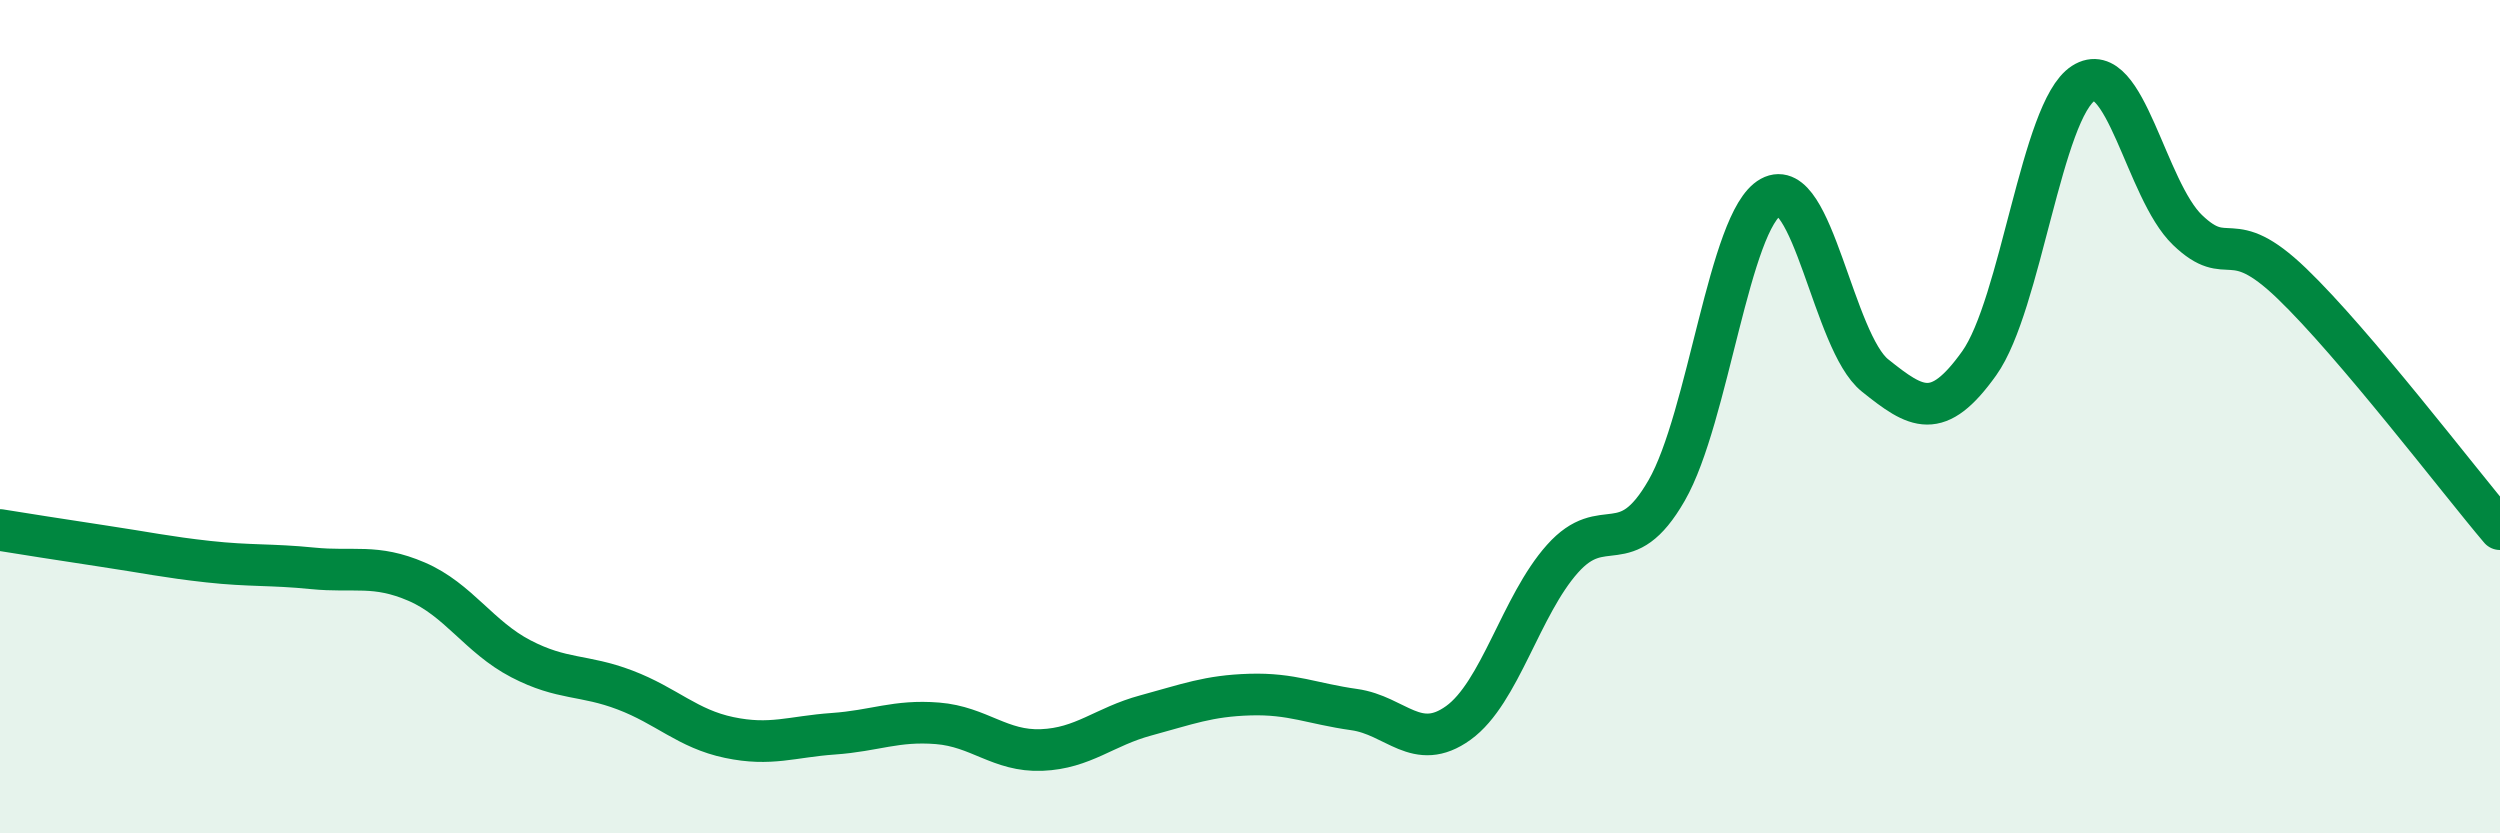
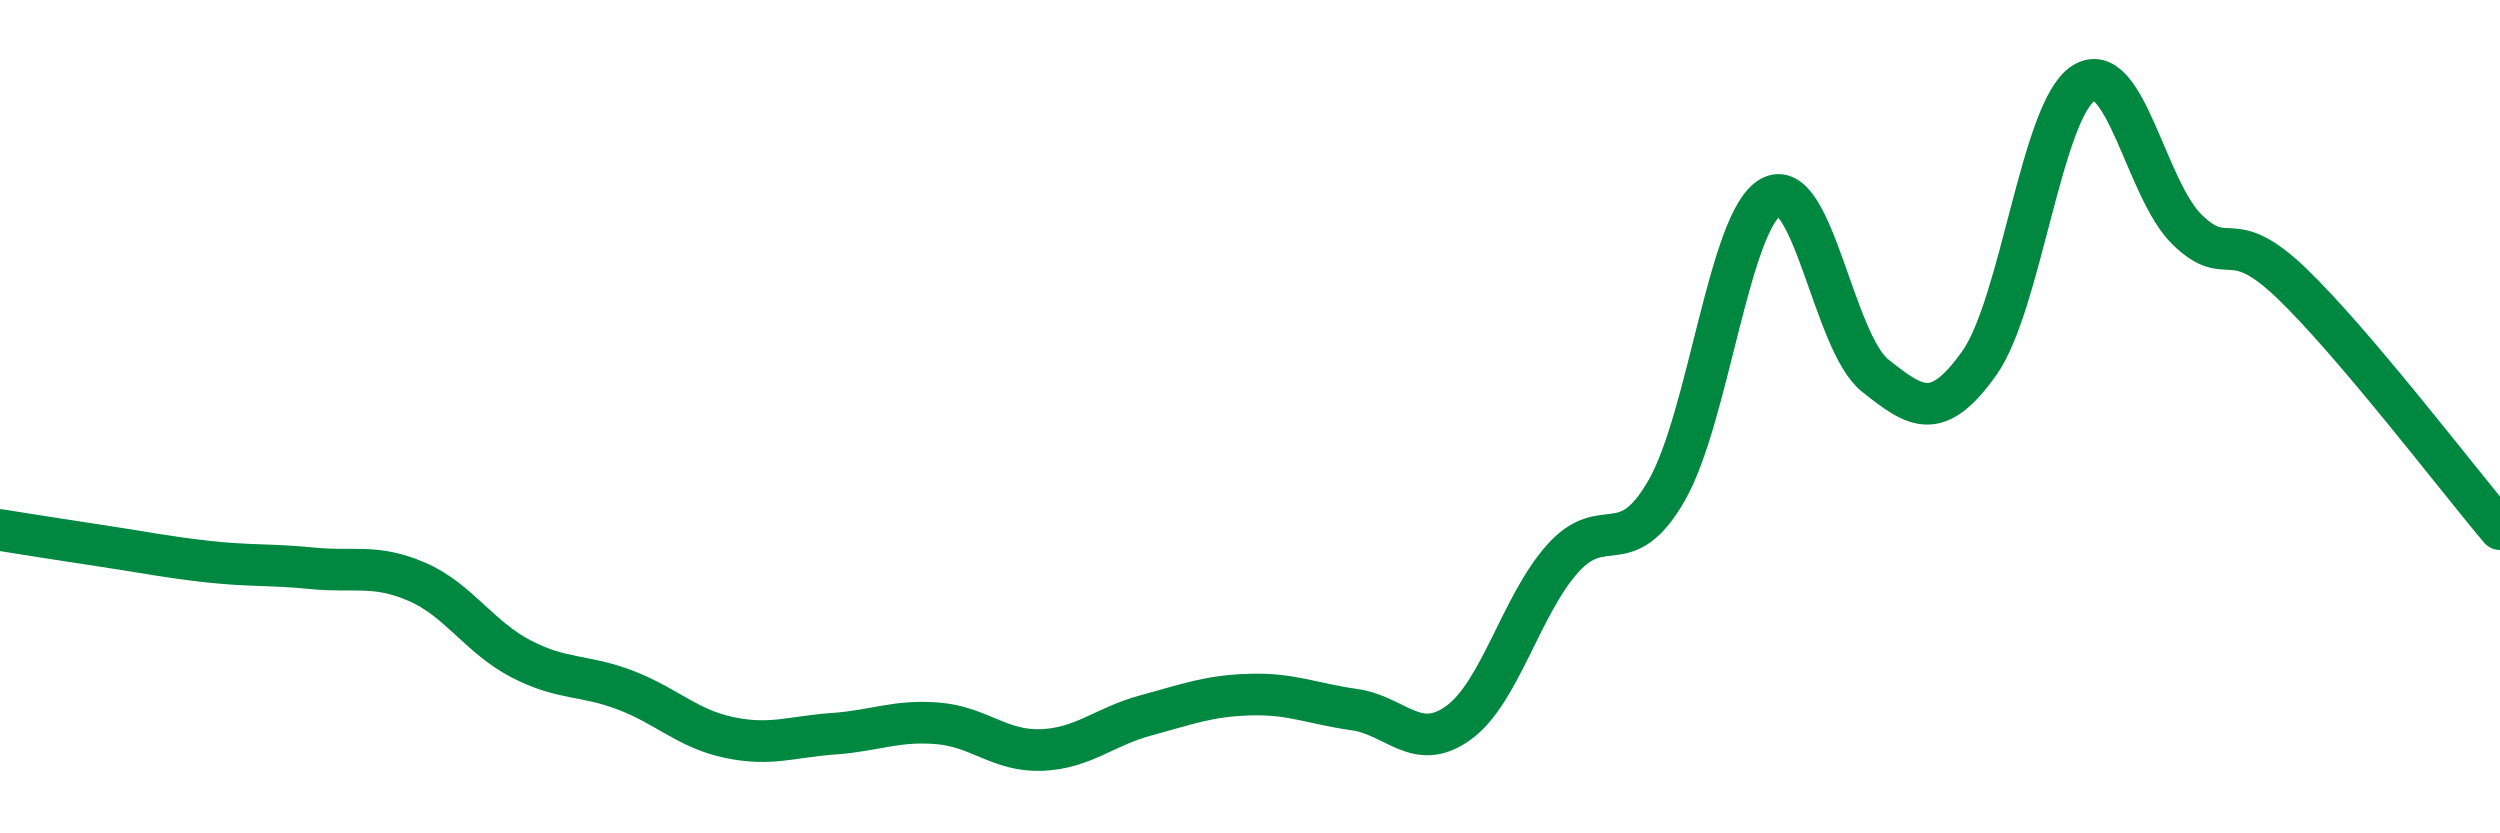
<svg xmlns="http://www.w3.org/2000/svg" width="60" height="20" viewBox="0 0 60 20">
-   <path d="M 0,12.72 C 0.5,12.8 1.5,12.96 2.5,13.11 C 3.5,13.26 4,13.37 5,13.48 C 6,13.59 6.5,13.54 7.5,13.64 C 8.5,13.74 9,13.53 10,13.96 C 11,14.39 11.5,15.29 12.5,15.81 C 13.5,16.33 14,16.18 15,16.56 C 16,16.94 16.5,17.49 17.5,17.7 C 18.5,17.91 19,17.68 20,17.61 C 21,17.54 21.5,17.28 22.5,17.36 C 23.5,17.44 24,18.04 25,18 C 26,17.96 26.5,17.44 27.5,17.17 C 28.5,16.9 29,16.7 30,16.67 C 31,16.64 31.5,16.89 32.5,17.03 C 33.5,17.17 34,18.07 35,17.35 C 36,16.63 36.5,14.53 37.5,13.41 C 38.5,12.29 39,13.51 40,11.77 C 41,10.03 41.5,5.28 42.5,4.73 C 43.5,4.18 44,8.21 45,9.01 C 46,9.81 46.5,10.12 47.5,8.72 C 48.5,7.32 49,2.64 50,2 C 51,1.36 51.5,4.56 52.5,5.52 C 53.5,6.48 53.5,5.36 55,6.8 C 56.5,8.24 59,11.52 60,12.7L60 20L0 20Z" fill="#008740" opacity="0.1" stroke-linecap="round" stroke-linejoin="round" />
  <path d="M 0,12.72 C 0.5,12.8 1.5,12.96 2.5,13.11 C 3.5,13.26 4,13.37 5,13.48 C 6,13.59 6.5,13.54 7.5,13.64 C 8.5,13.74 9,13.53 10,13.96 C 11,14.39 11.5,15.29 12.5,15.81 C 13.5,16.33 14,16.18 15,16.56 C 16,16.94 16.5,17.49 17.5,17.7 C 18.5,17.91 19,17.68 20,17.61 C 21,17.54 21.5,17.28 22.5,17.36 C 23.5,17.44 24,18.04 25,18 C 26,17.96 26.5,17.44 27.5,17.17 C 28.5,16.9 29,16.7 30,16.67 C 31,16.64 31.5,16.89 32.5,17.03 C 33.5,17.17 34,18.07 35,17.35 C 36,16.63 36.5,14.53 37.5,13.41 C 38.5,12.29 39,13.51 40,11.77 C 41,10.03 41.5,5.28 42.5,4.73 C 43.5,4.18 44,8.21 45,9.01 C 46,9.81 46.5,10.12 47.5,8.72 C 48.5,7.32 49,2.64 50,2 C 51,1.36 51.5,4.56 52.5,5.52 C 53.5,6.48 53.5,5.36 55,6.8 C 56.5,8.24 59,11.52 60,12.7" stroke="#008740" stroke-width="1" fill="none" stroke-linecap="round" stroke-linejoin="round" />
</svg>